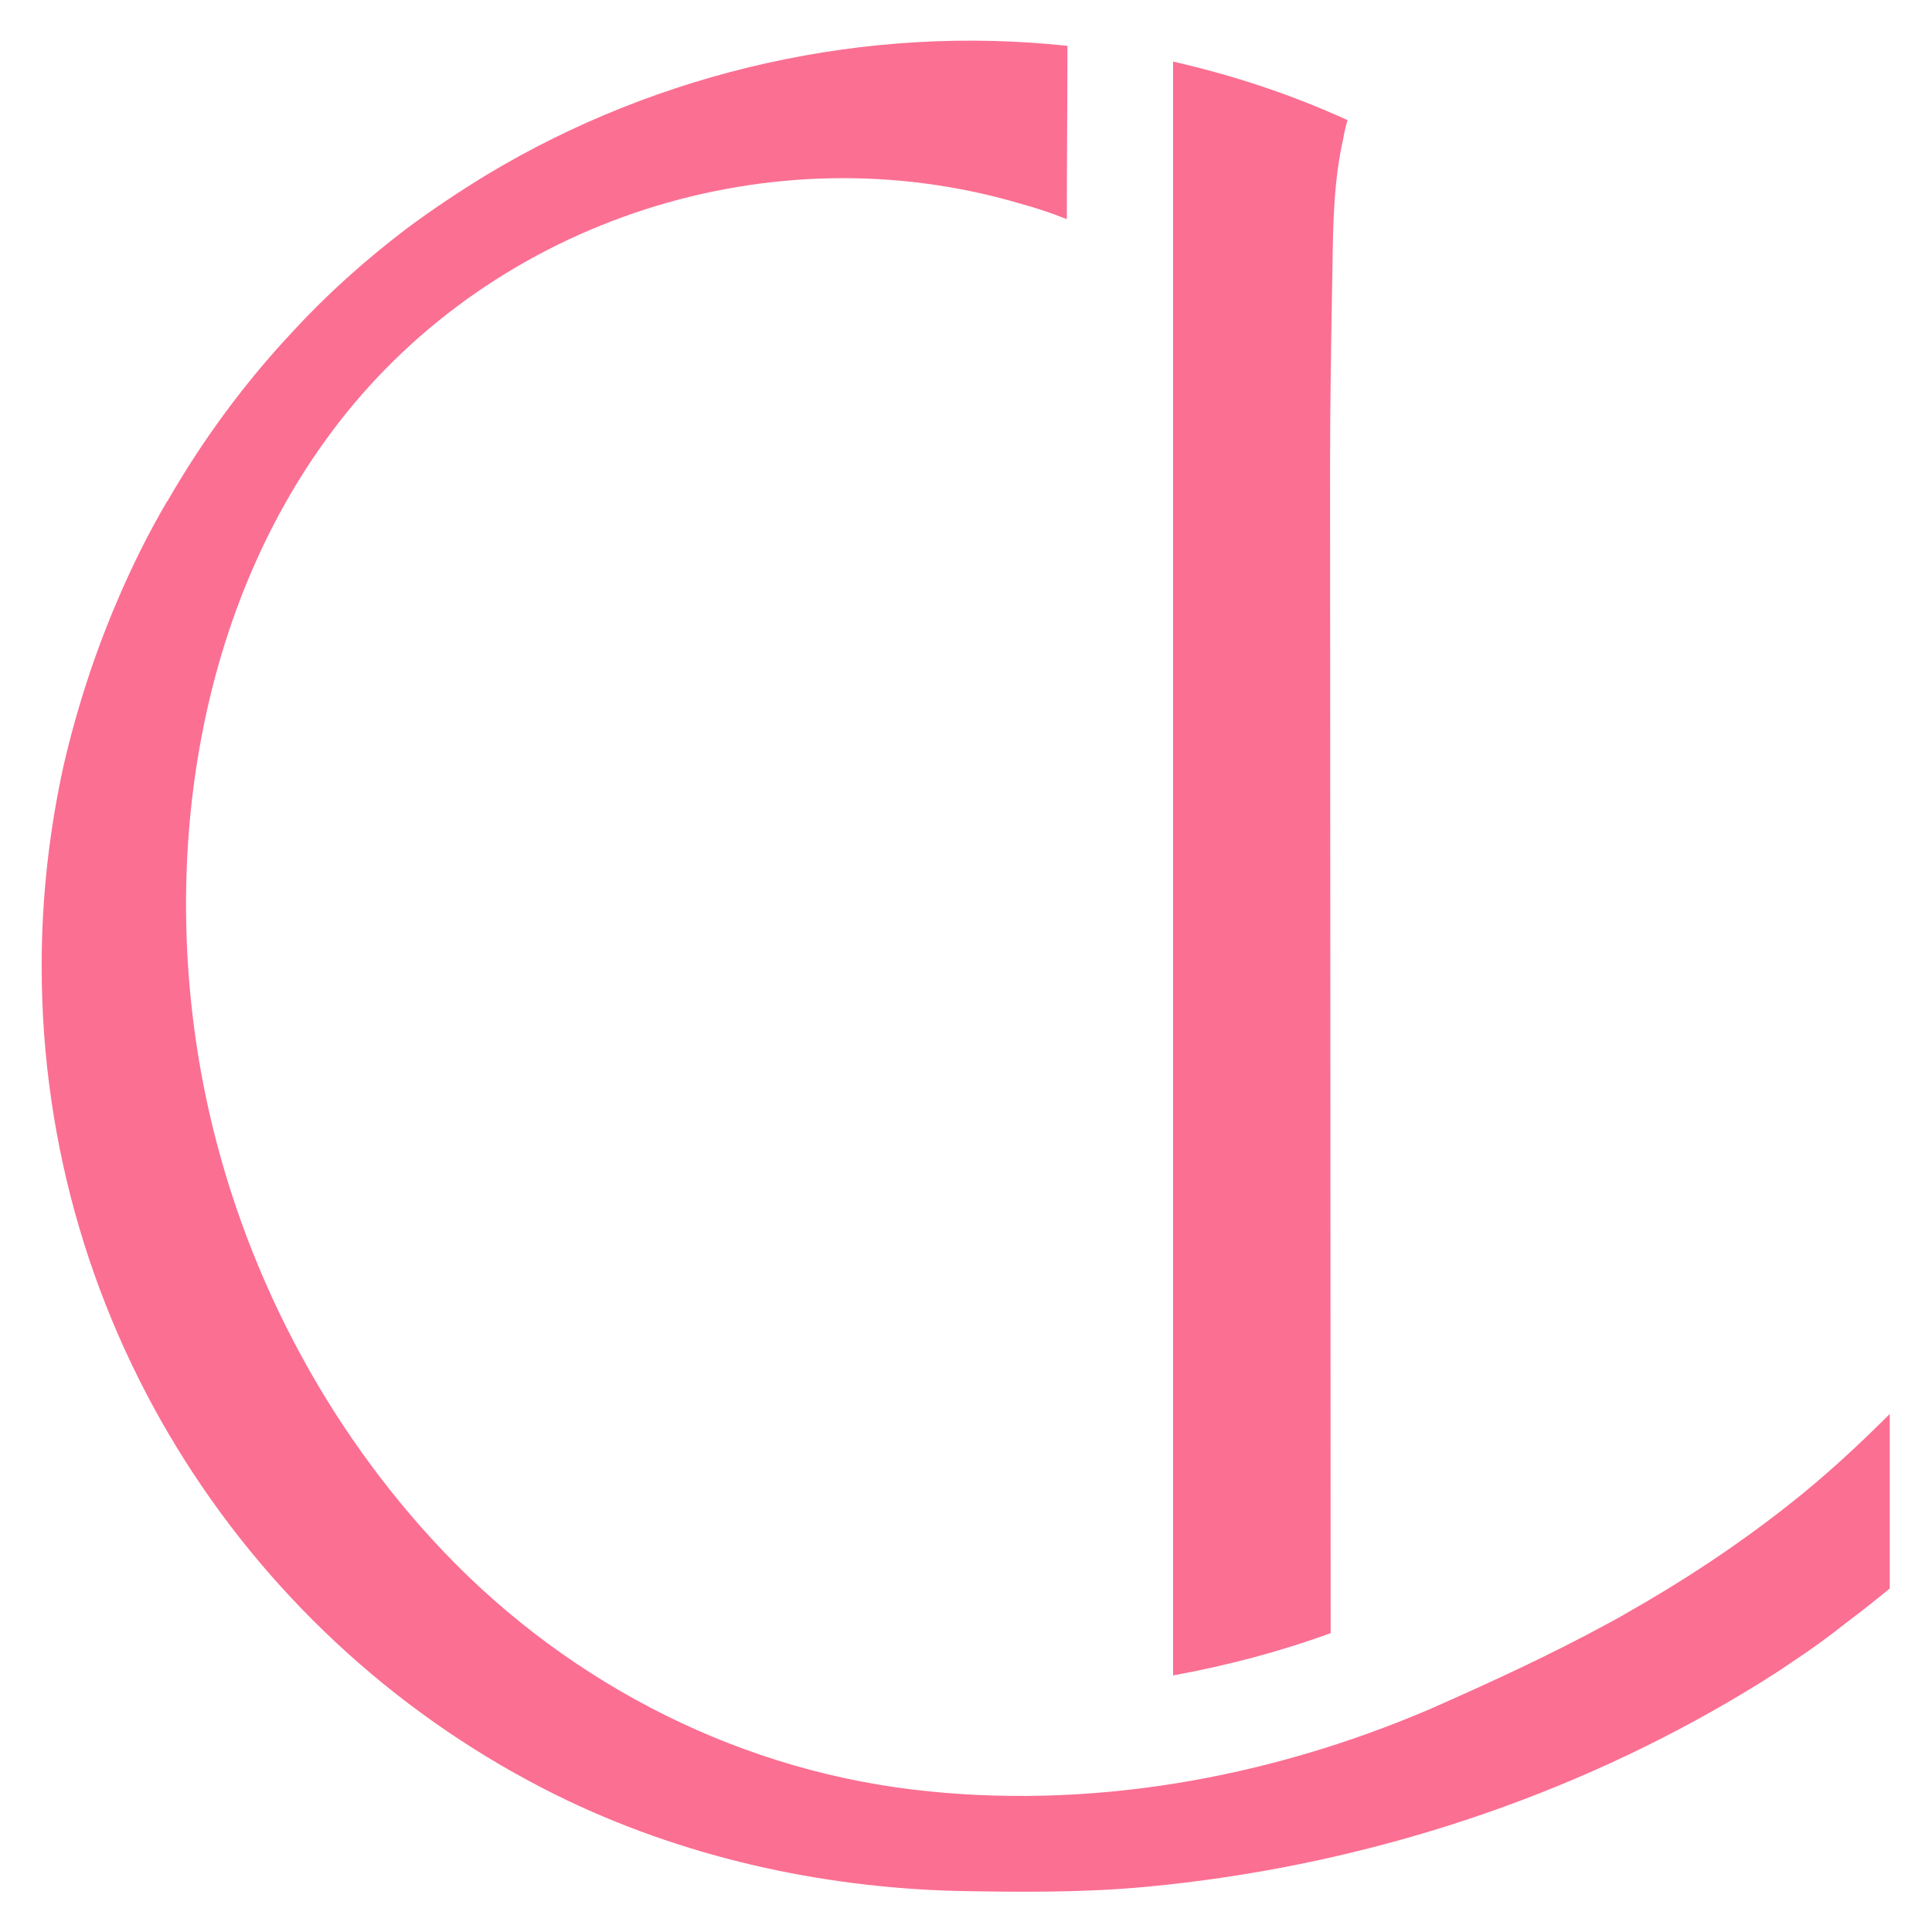
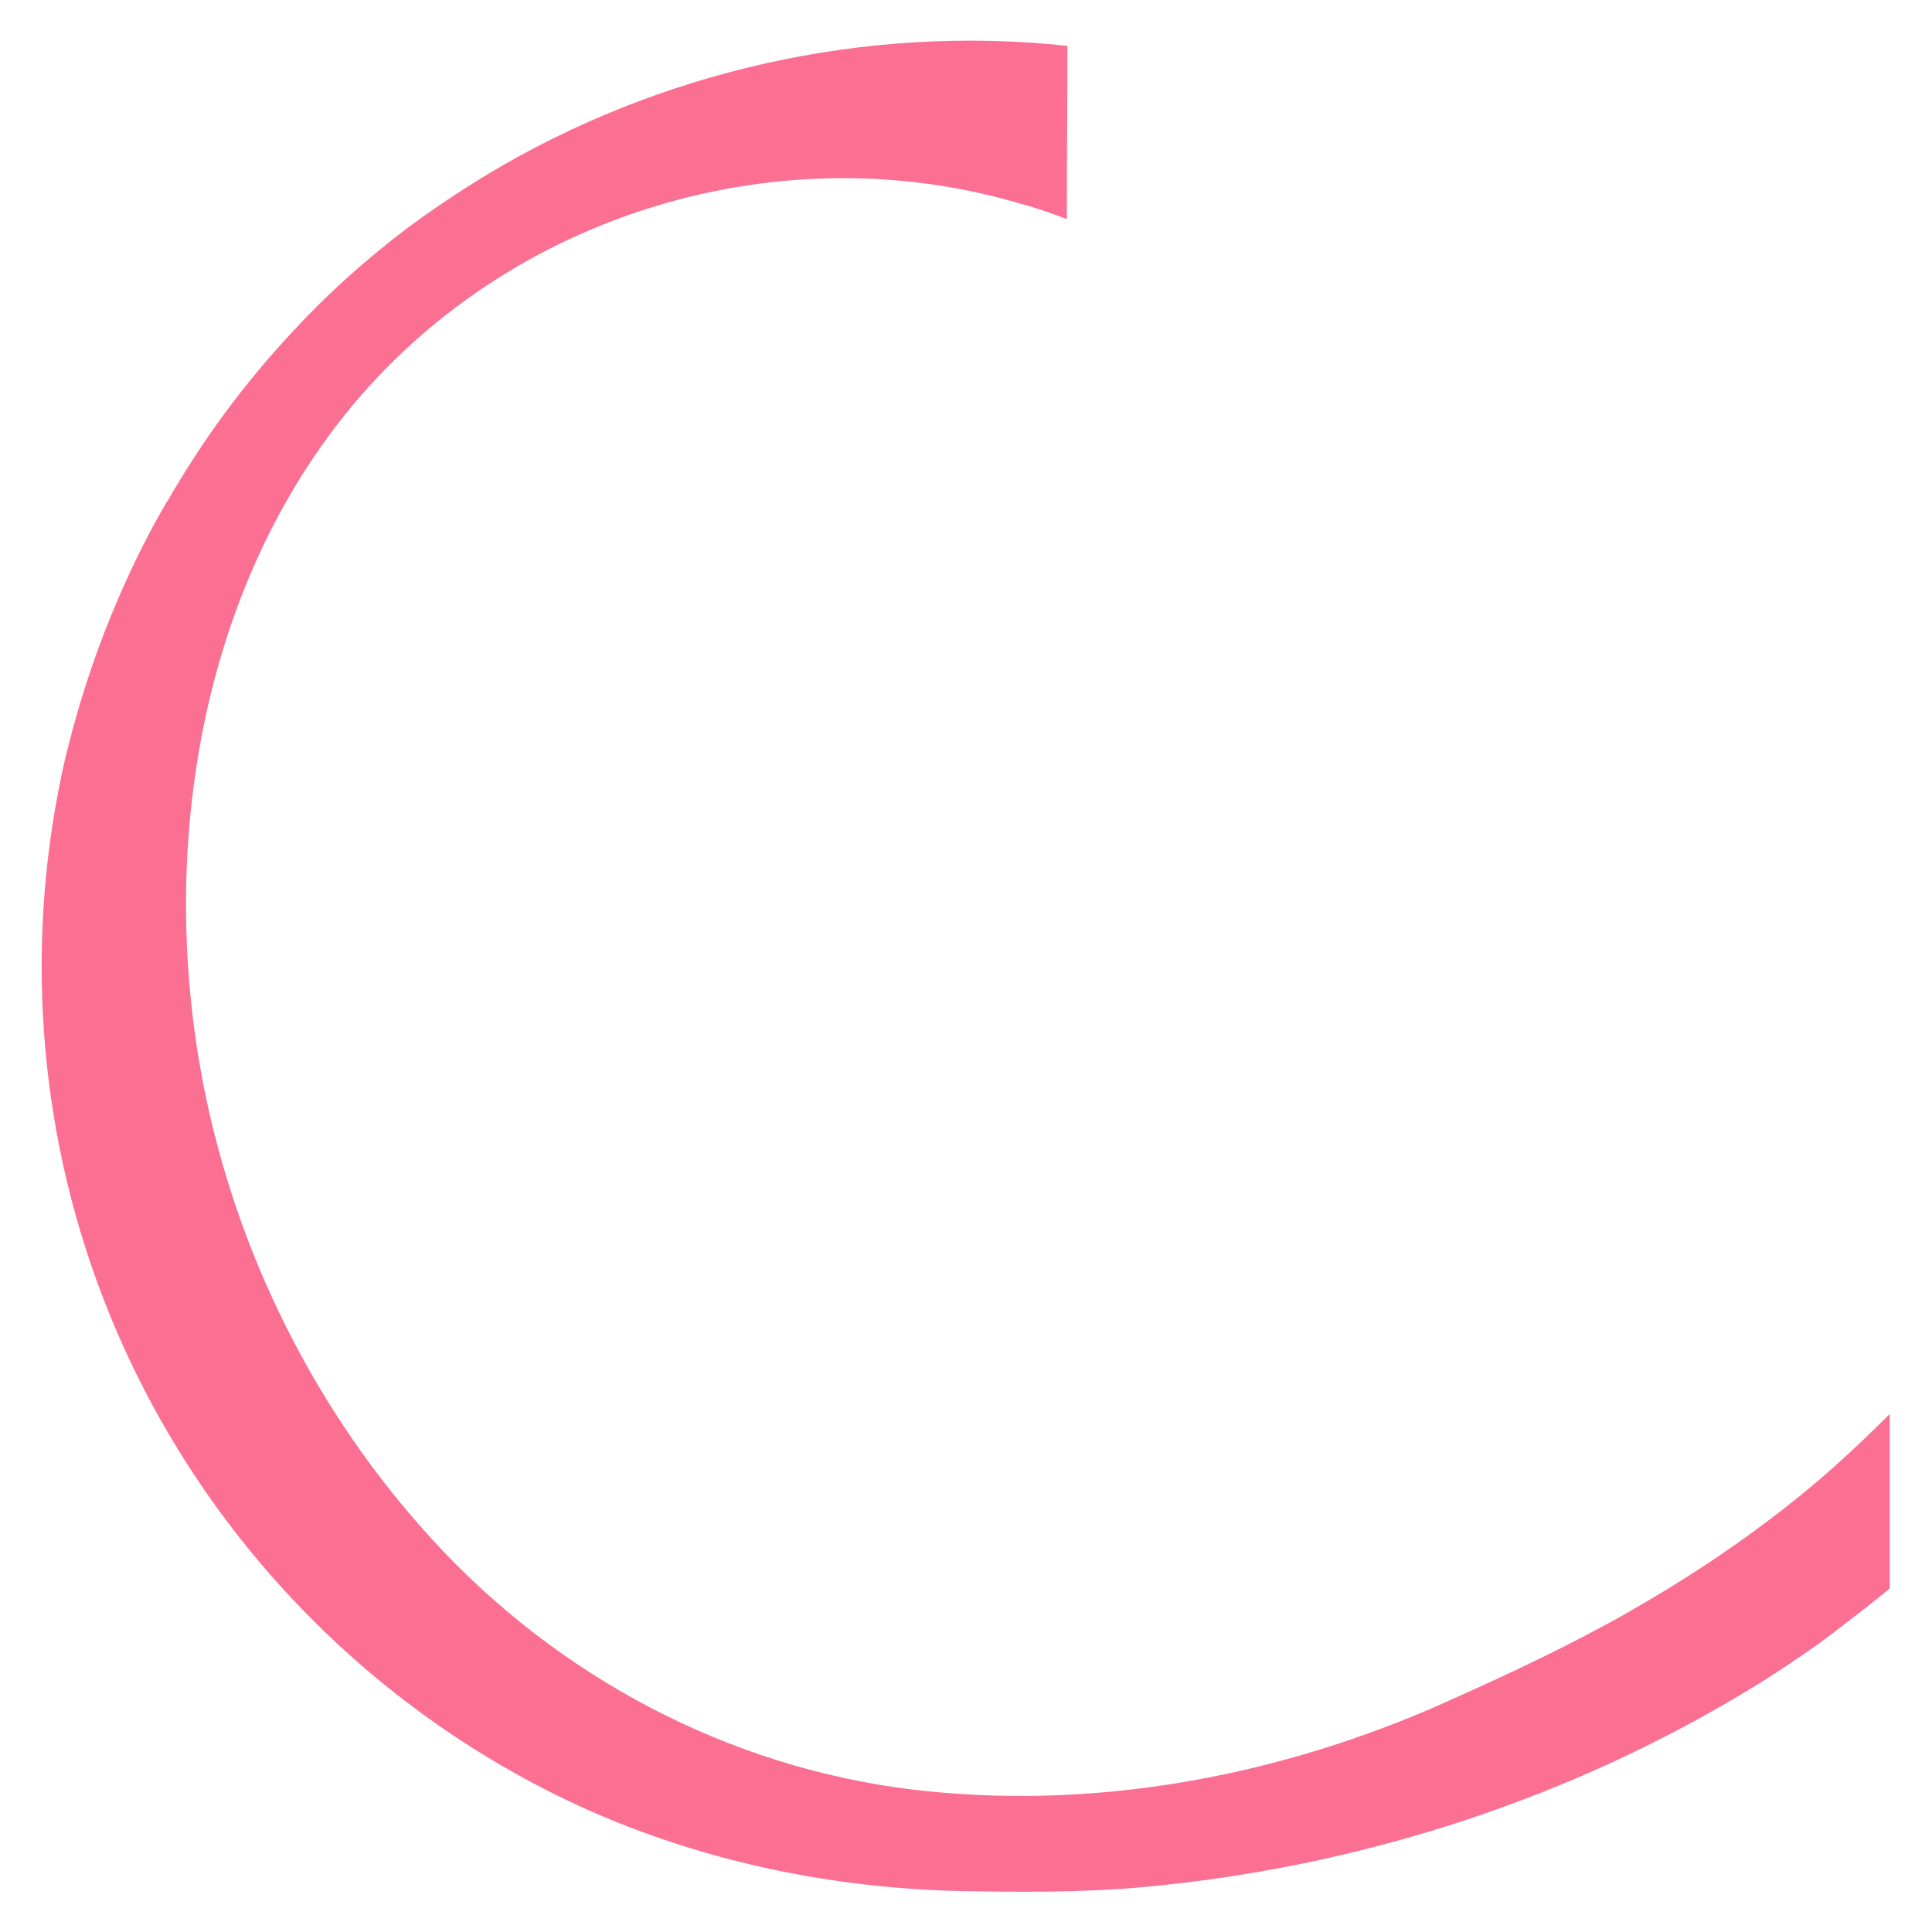
<svg xmlns="http://www.w3.org/2000/svg" version="1.1" id="Layer_1" x="0px" y="0px" viewBox="0 0 32 32" style="enable-background:new 0 0 32 32;" xml:space="preserve">
  <style type="text/css">
	.st0{fill:#FB6F92;}
</style>
  <g>
    <g>
      <path class="st0" d="M29.62,24.93c-0.85,0.67-1.76,1.27-2.7,1.8c-0.08,0.05-0.16,0.09-0.25,0.14c-0.97,0.53-1.97,0.99-2.99,1.44    c-2.69,1.15-5.66,1.68-8.57,1.33c-3.05-0.37-5.87-1.87-7.94-4.13c-1.94-2.11-3.27-4.78-3.81-7.59C2.65,14.21,3.26,10.03,5.61,7    c2.61-3.37,7.17-4.84,11.28-3.63c0.26,0.07,0.53,0.16,0.78,0.26c0-0.95,0.01-1.91,0.01-2.87c-3.32-0.36-6.75,0.41-9.61,2.13l0,0    c-0.46,0.28-0.91,0.58-1.34,0.9C6.06,4.3,5.43,4.86,4.86,5.48c-0.8,0.85-1.5,1.8-2.08,2.81c0,0,0,0.01-0.01,0.01    C2.47,8.81,2.2,9.35,1.96,9.91c-0.38,0.88-0.68,1.8-0.9,2.74c-0.24,1.08-0.37,2.2-0.37,3.35c0,6.02,3.48,11.24,8.54,13.74    c2.05,1.01,4.33,1.52,6.61,1.58c1.05,0.02,2.11,0.03,3.16-0.07c3.39-0.32,6.72-1.36,9.66-3.08c0.34-0.2,0.67-0.4,0.99-0.62    c0.32-0.21,0.64-0.44,0.94-0.68c0.24-0.18,0.48-0.37,0.71-0.56v-2.89C30.78,23.94,30.22,24.46,29.62,24.93z" />
-       <path class="st0" d="M22.03,7.74c0-1.1,0.02-2.22,0.04-3.32c0.01-0.71,0.02-1.43,0.18-2.13c0-0.02,0.04-0.21,0.07-0.3    c-0.92-0.42-1.88-0.74-2.89-0.97v26.73c0.88-0.16,1.76-0.39,2.61-0.7L22.03,7.74L22.03,7.74z" />
    </g>
  </g>
</svg>